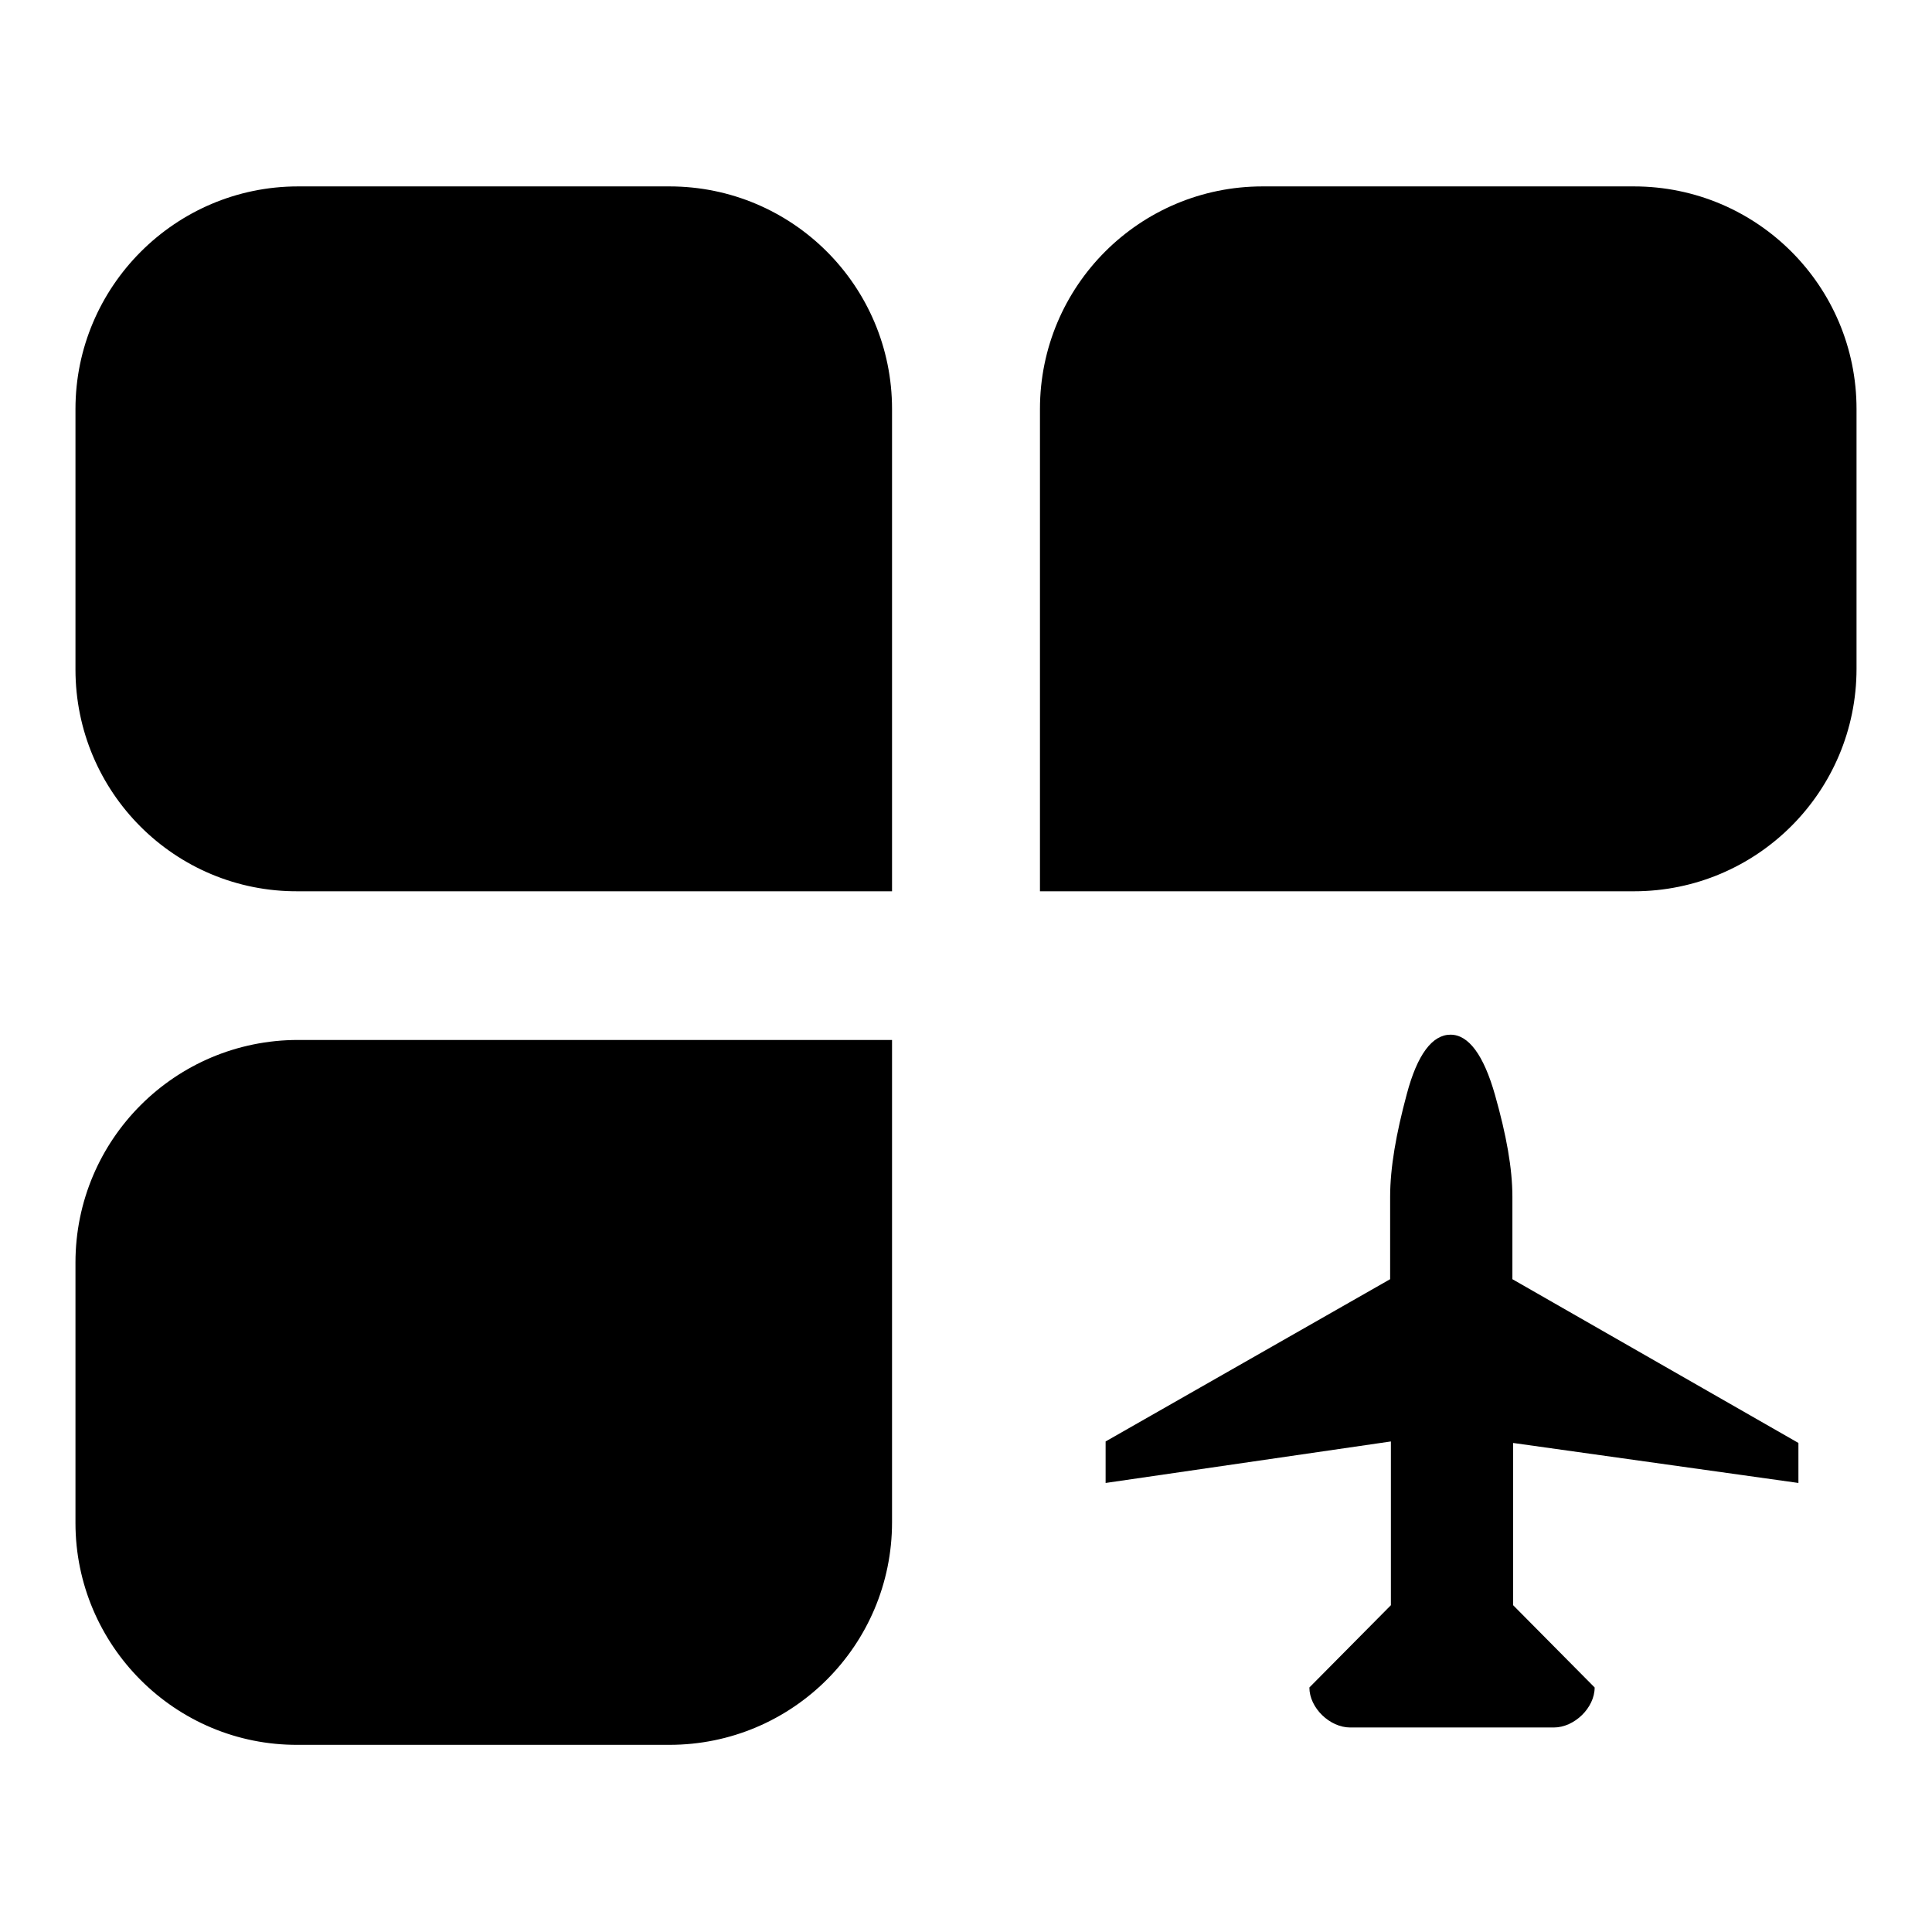
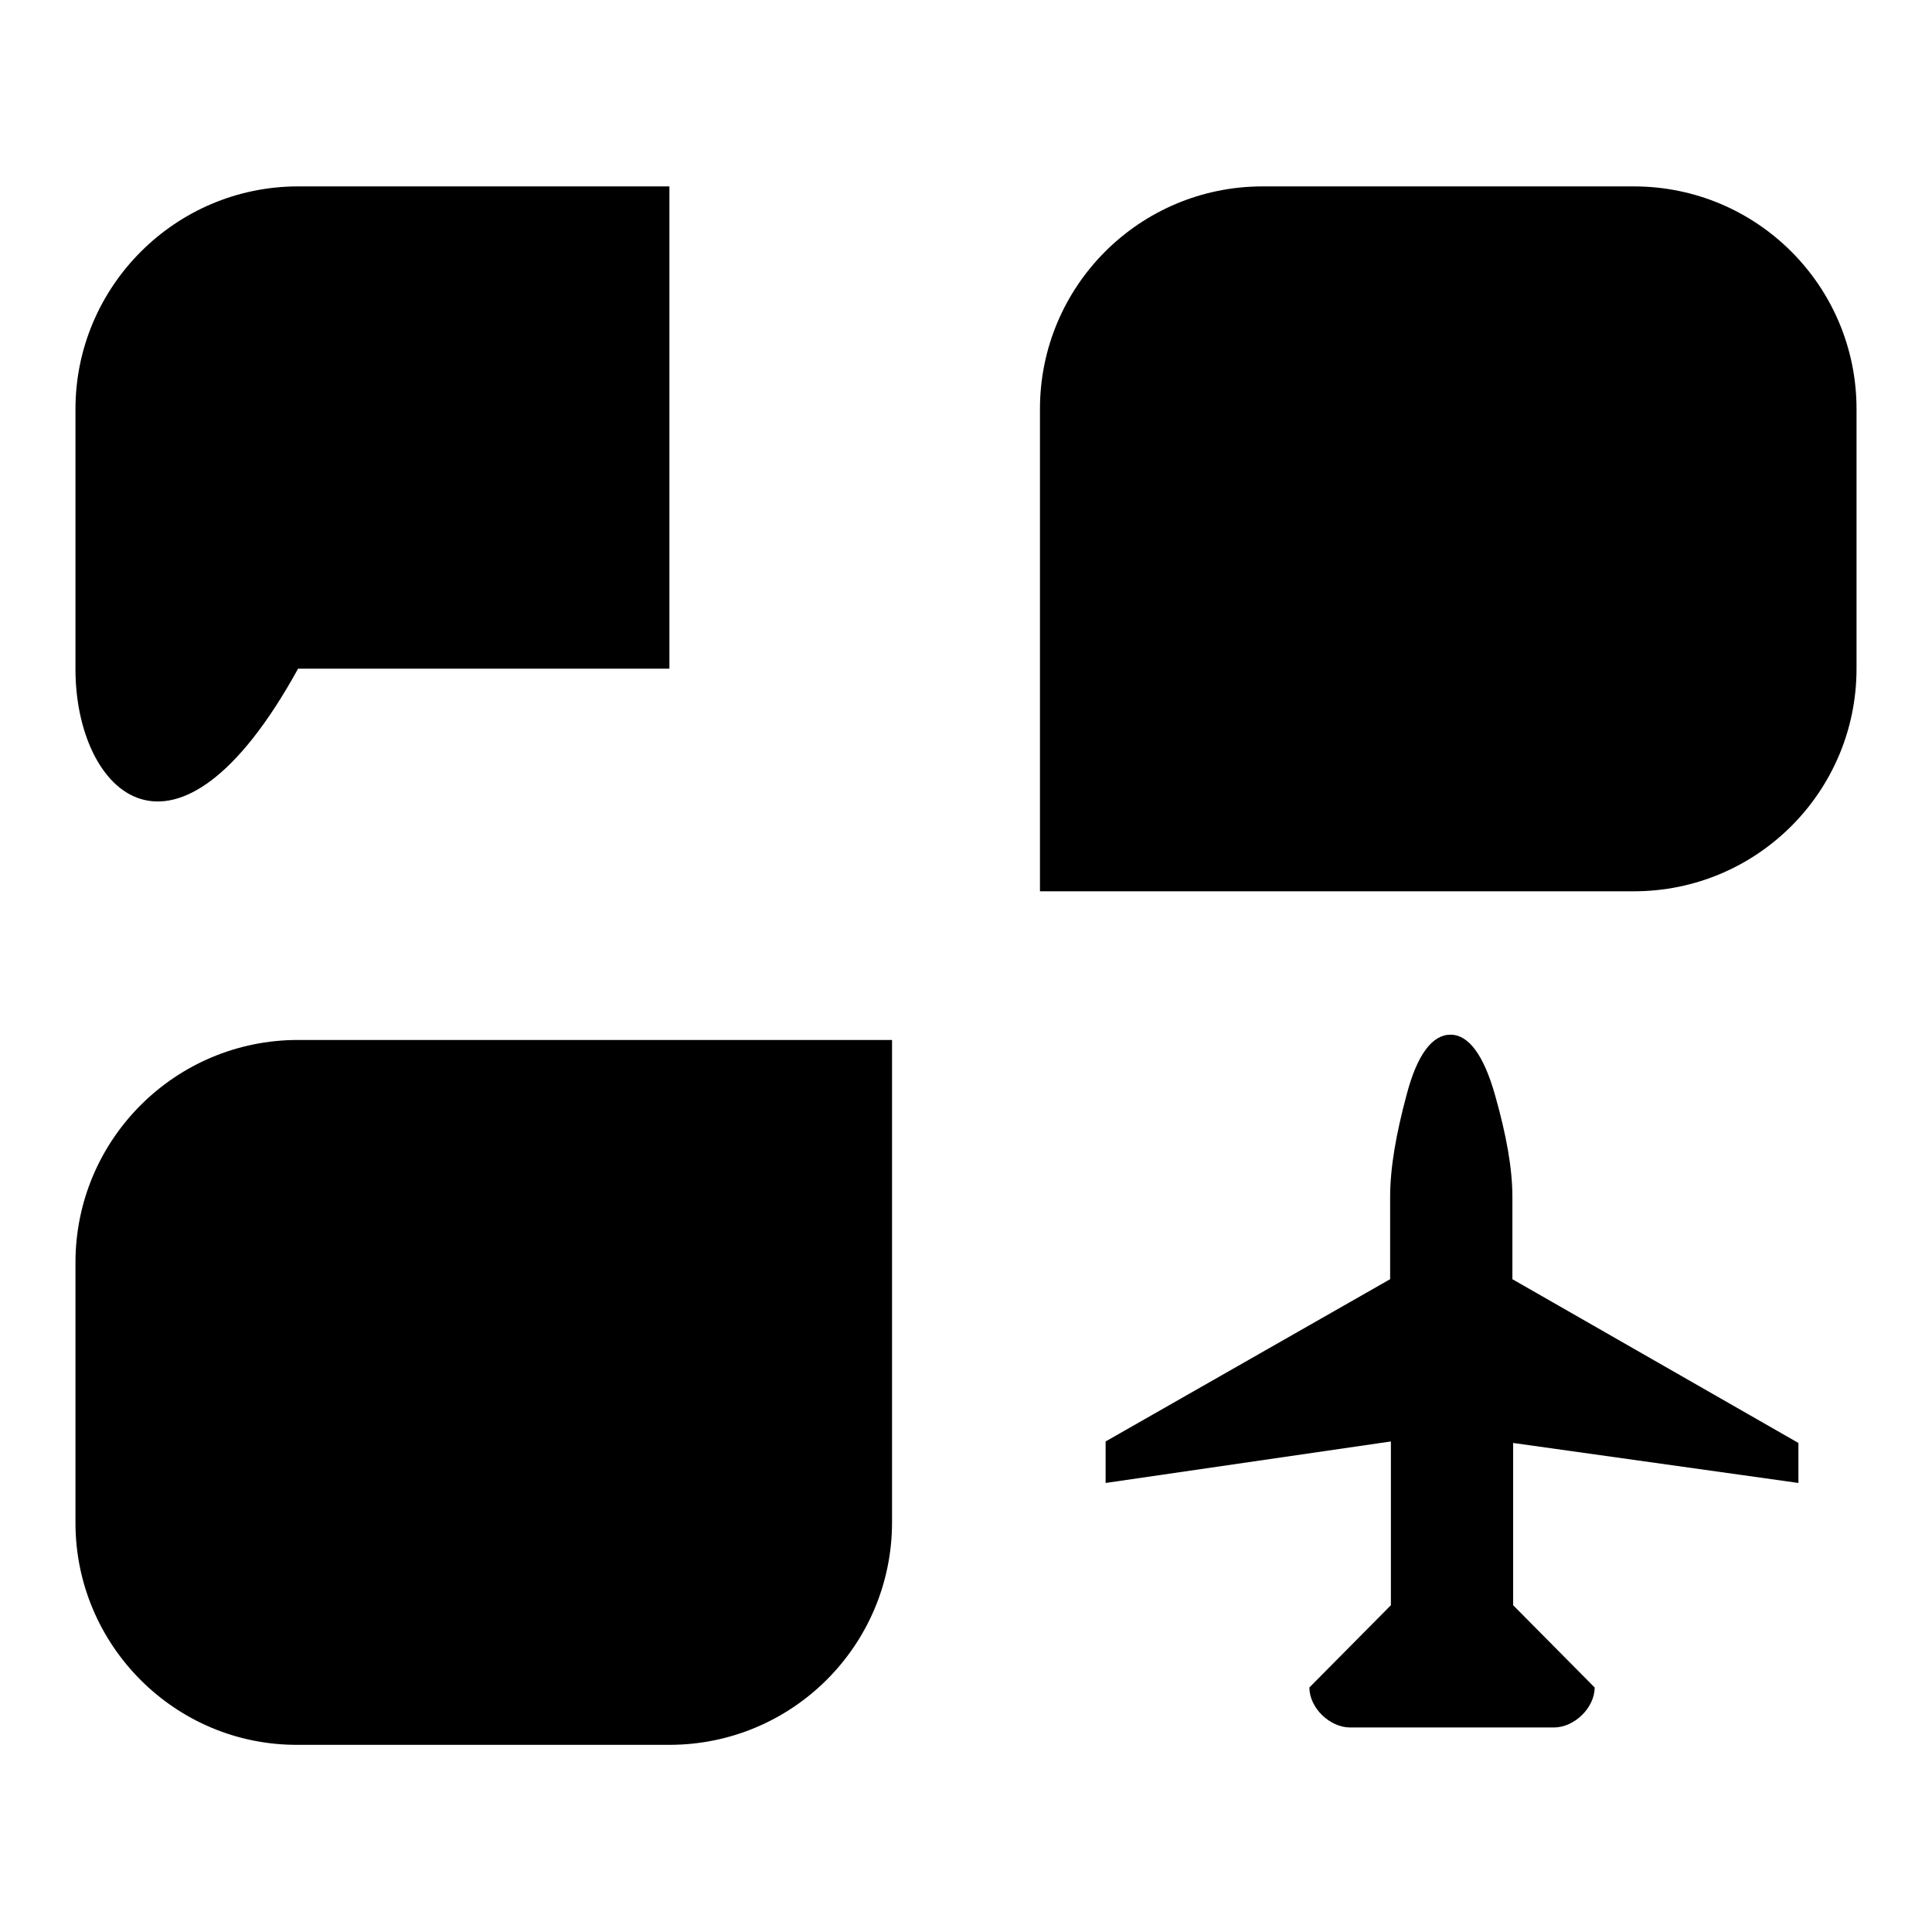
<svg xmlns="http://www.w3.org/2000/svg" version="1.1" x="0px" y="0px" viewBox="0 0 256 256" enable-background="new 0 0 256 256" xml:space="preserve">
  <g>
-     <path fill="#000000" d="M10,54.2C10,38,23.2,24.7,39.5,24.7h49.2c16.3,0,29.5,13.2,29.5,29.5v63.9H39.5C23.2,118.2,10,105,10,88.7 V54.2z M137.8,54.2c0-16.3,13.2-29.5,29.5-29.5h49.2c16.3,0,29.5,13.2,29.5,29.5v34.4c0,16.3-13.2,29.5-29.5,29.5h-78.7V54.2z  M10,167.3c0-16.3,13.2-29.5,29.5-29.5h78.7v63.9c0,16.3-13.2,29.5-29.5,29.5H39.5C23.2,231.3,10,218,10,201.8V167.3z M200.4,169.5 v-10.9c0-3.8-0.8-8.2-2.3-13.5c-1.5-5.3-3.5-8-5.9-8c-2.4,0-4.4,2.6-5.8,7.9c-1.4,5.2-2.2,9.7-2.2,13.6v10.9L146.5,191v5.5 l37.8-5.5v21.7l-10.8,10.9c0,2.7,2.7,5.3,5.4,5.3h27c2.7,0,5.4-2.6,5.4-5.3l-10.8-10.9v-21.5l37.8,5.3v-5.3L200.4,169.5z" />
+     <path fill="#000000" d="M10,54.2C10,38,23.2,24.7,39.5,24.7h49.2v63.9H39.5C23.2,118.2,10,105,10,88.7 V54.2z M137.8,54.2c0-16.3,13.2-29.5,29.5-29.5h49.2c16.3,0,29.5,13.2,29.5,29.5v34.4c0,16.3-13.2,29.5-29.5,29.5h-78.7V54.2z  M10,167.3c0-16.3,13.2-29.5,29.5-29.5h78.7v63.9c0,16.3-13.2,29.5-29.5,29.5H39.5C23.2,231.3,10,218,10,201.8V167.3z M200.4,169.5 v-10.9c0-3.8-0.8-8.2-2.3-13.5c-1.5-5.3-3.5-8-5.9-8c-2.4,0-4.4,2.6-5.8,7.9c-1.4,5.2-2.2,9.7-2.2,13.6v10.9L146.5,191v5.5 l37.8-5.5v21.7l-10.8,10.9c0,2.7,2.7,5.3,5.4,5.3h27c2.7,0,5.4-2.6,5.4-5.3l-10.8-10.9v-21.5l37.8,5.3v-5.3L200.4,169.5z" />
  </g>
</svg>